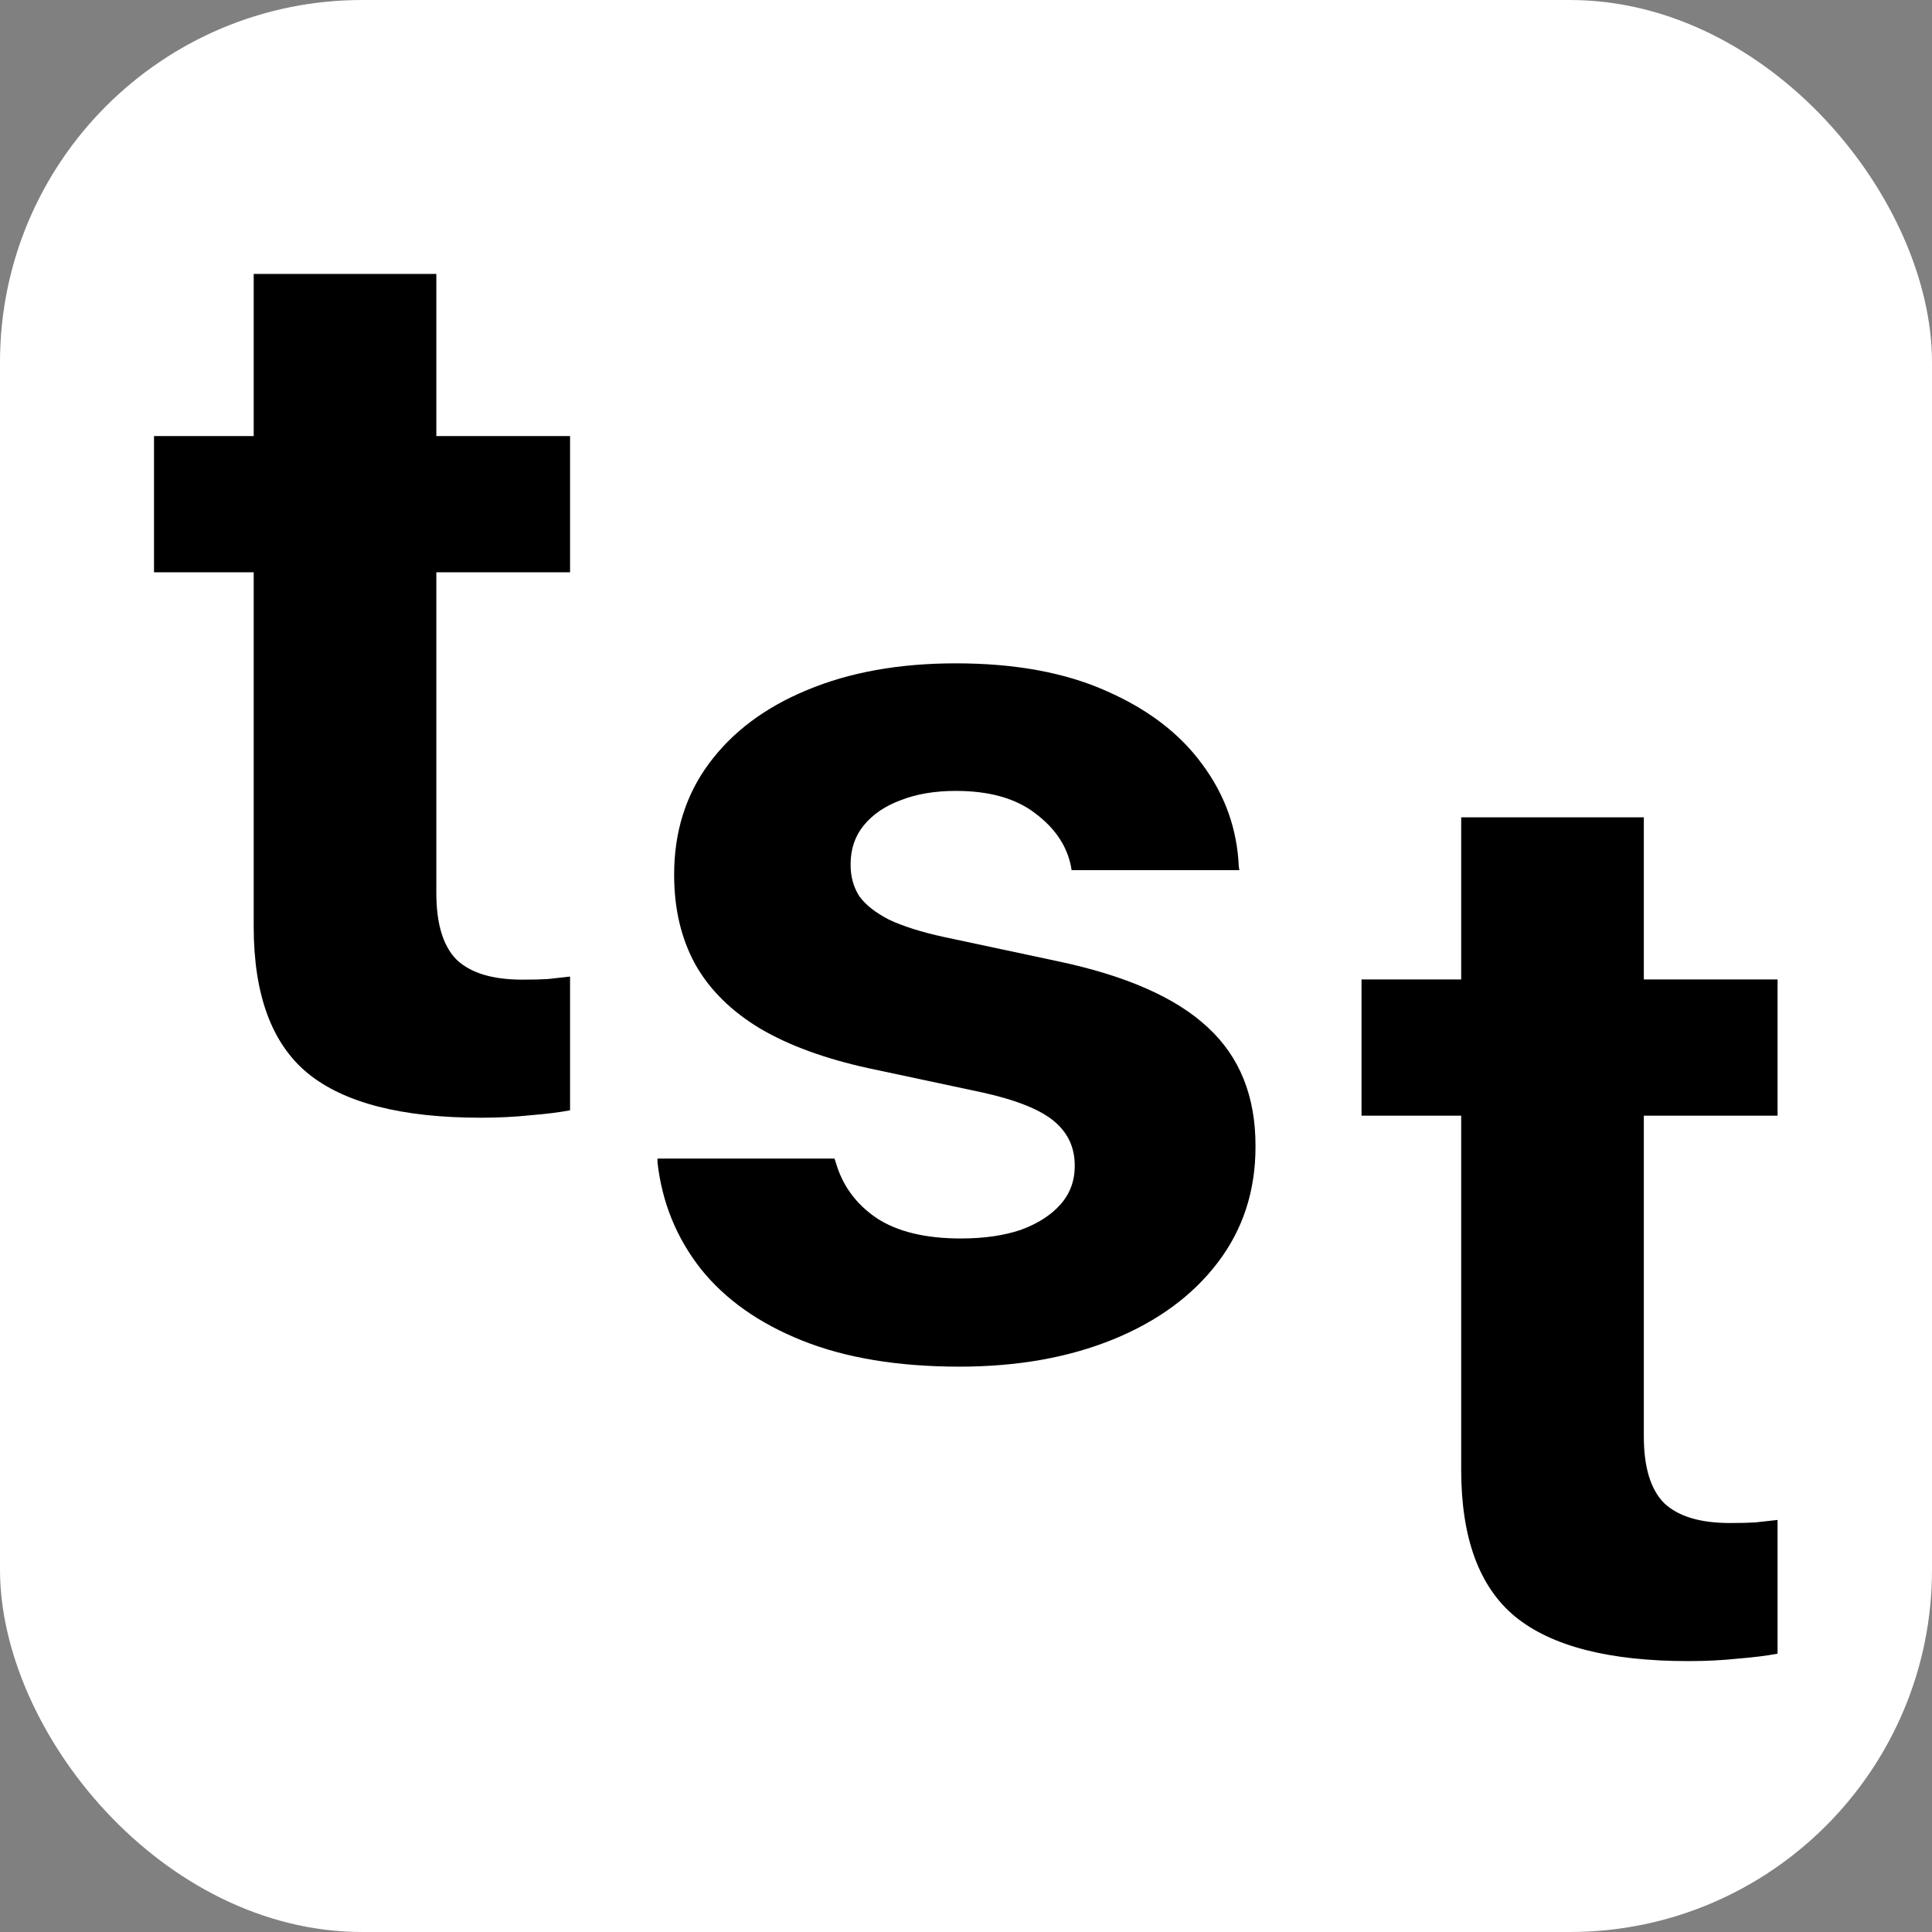
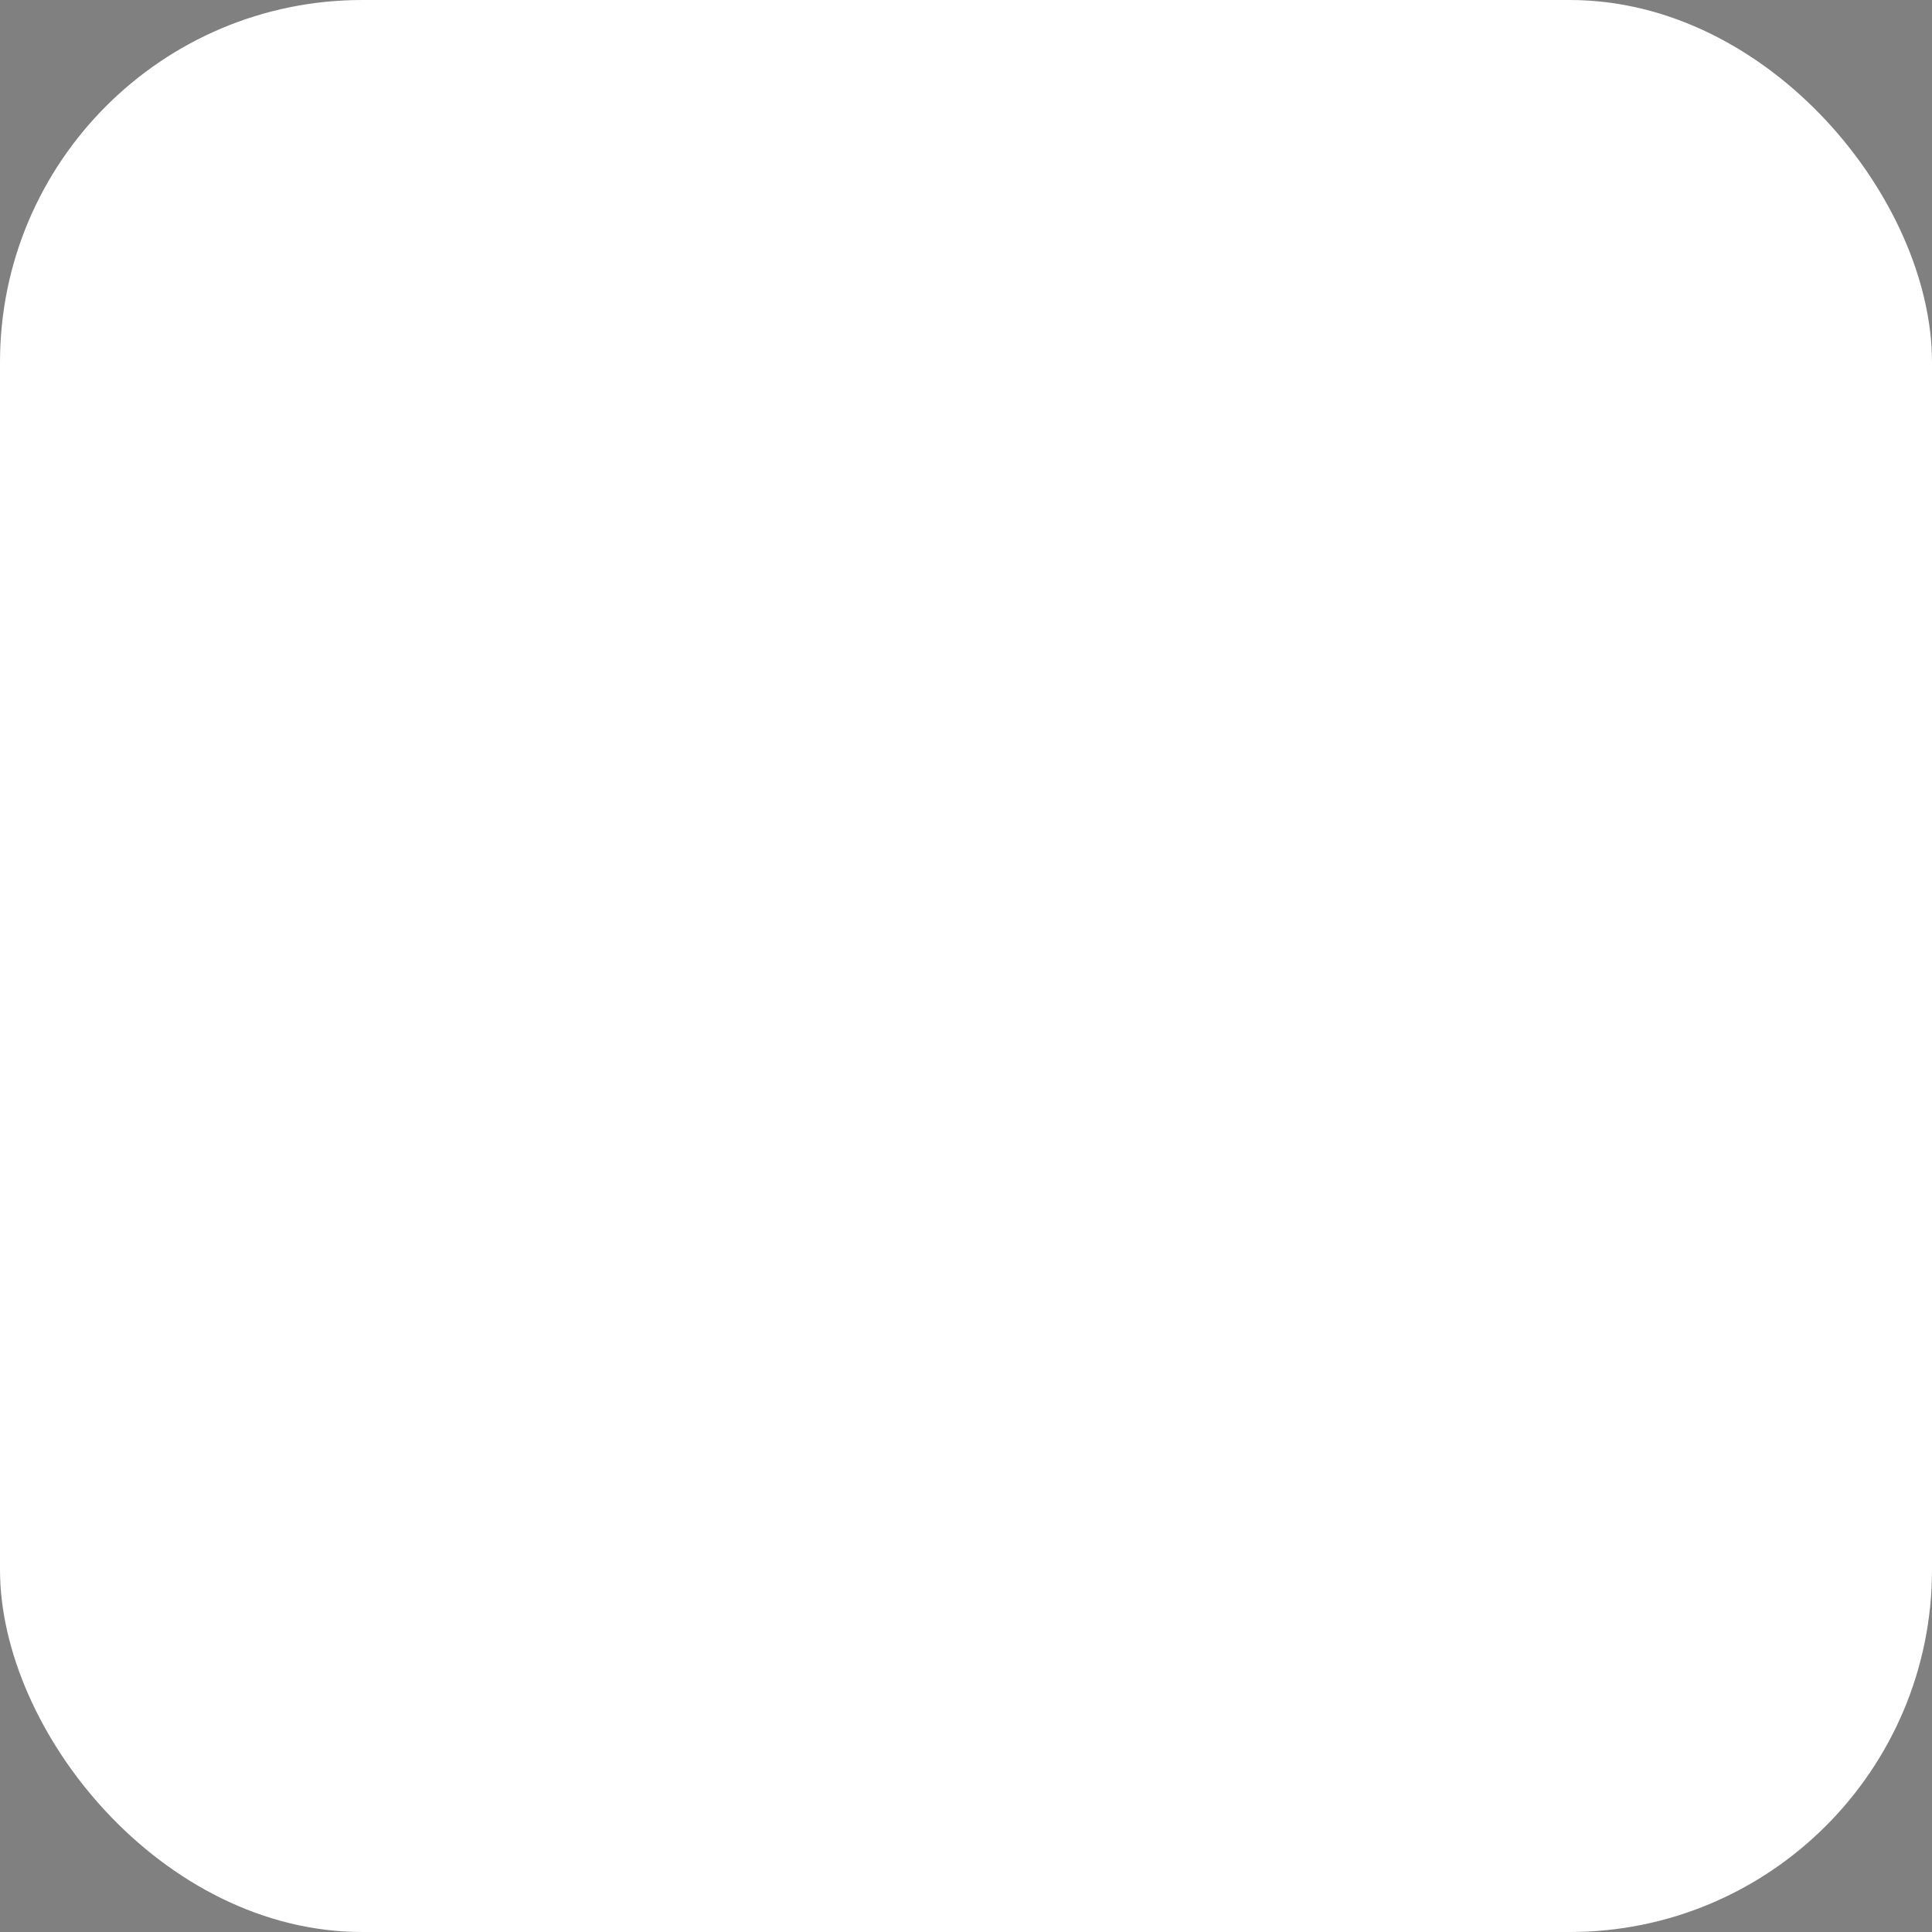
<svg xmlns="http://www.w3.org/2000/svg" width="32" height="32" viewBox="0 0 32 32" fill="none">
  <rect x="0" y="0" width="32" height="32" fill="#808080" stroke="none" />
  <rect width="32" height="32" rx="6" ry="6" fill="white" />
  <g clip-path="url(#clip0_14_896)" transform="translate(2.1, 4.4)">
    <path d="M5.865 14.113C4.553 14.113 3.596 13.867 2.994 13.374C2.399 12.882 2.102 12.072 2.102 10.944V5.079H0.451V2.823H2.102V0.137H5.127V2.823H7.342V5.079H5.127V10.391C5.127 10.903 5.24 11.273 5.465 11.498C5.698 11.717 6.06 11.826 6.552 11.826C6.716 11.826 6.856 11.823 6.973 11.816C7.096 11.802 7.219 11.789 7.342 11.775V13.99C7.164 14.024 6.945 14.051 6.686 14.072C6.433 14.099 6.159 14.113 5.865 14.113Z" fill="black" />
-     <path d="M13.793 18.236C12.775 18.236 11.907 18.092 11.189 17.805C10.471 17.518 9.911 17.122 9.507 16.616C9.104 16.103 8.865 15.515 8.79 14.852V14.79H11.722L11.743 14.852C11.852 15.235 12.078 15.543 12.419 15.775C12.761 16 13.226 16.113 13.814 16.113C14.197 16.113 14.528 16.065 14.809 15.97C15.089 15.867 15.308 15.727 15.465 15.549C15.622 15.372 15.701 15.16 15.701 14.914V14.903C15.701 14.602 15.585 14.356 15.352 14.165C15.12 13.974 14.723 13.816 14.163 13.693L12.286 13.293C11.568 13.136 10.97 12.918 10.492 12.637C10.013 12.35 9.654 11.995 9.415 11.571C9.183 11.147 9.066 10.655 9.066 10.094V10.084C9.066 9.38 9.258 8.768 9.641 8.249C10.03 7.722 10.574 7.315 11.271 7.028C11.975 6.734 12.795 6.587 13.732 6.587C14.716 6.587 15.55 6.741 16.234 7.049C16.918 7.35 17.444 7.753 17.813 8.259C18.189 8.765 18.391 9.329 18.418 9.951L18.428 10.012H15.649L15.639 9.951C15.571 9.609 15.373 9.315 15.044 9.069C14.723 8.823 14.286 8.7 13.732 8.7C13.383 8.7 13.079 8.751 12.819 8.854C12.56 8.949 12.354 9.089 12.204 9.274C12.06 9.452 11.989 9.664 11.989 9.91V9.93C11.989 10.122 12.037 10.293 12.132 10.443C12.235 10.586 12.399 10.716 12.624 10.832C12.857 10.942 13.161 11.038 13.537 11.12L15.414 11.52C16.548 11.759 17.379 12.124 17.905 12.617C18.432 13.102 18.695 13.755 18.695 14.575V14.596C18.695 15.327 18.486 15.966 18.069 16.513C17.652 17.06 17.075 17.484 16.336 17.785C15.598 18.085 14.751 18.236 13.793 18.236Z" fill="black" />
    <path d="M25.865 23.113C24.553 23.113 23.596 22.867 22.994 22.375C22.399 21.882 22.102 21.072 22.102 19.944V14.079H20.451V11.823H22.102V9.137H25.127V11.823H27.342V14.079H25.127V19.391C25.127 19.903 25.24 20.273 25.465 20.498C25.698 20.717 26.06 20.826 26.552 20.826C26.716 20.826 26.856 20.823 26.973 20.816C27.096 20.802 27.219 20.789 27.342 20.775V22.99C27.164 23.024 26.945 23.051 26.686 23.072C26.433 23.099 26.159 23.113 25.865 23.113Z" fill="black" />
  </g>
  <defs>
    <clipPath id="clip0_14_896">
-       <rect width="32" height="32" fill="white" />
-     </clipPath>
+       </clipPath>
  </defs>
</svg>